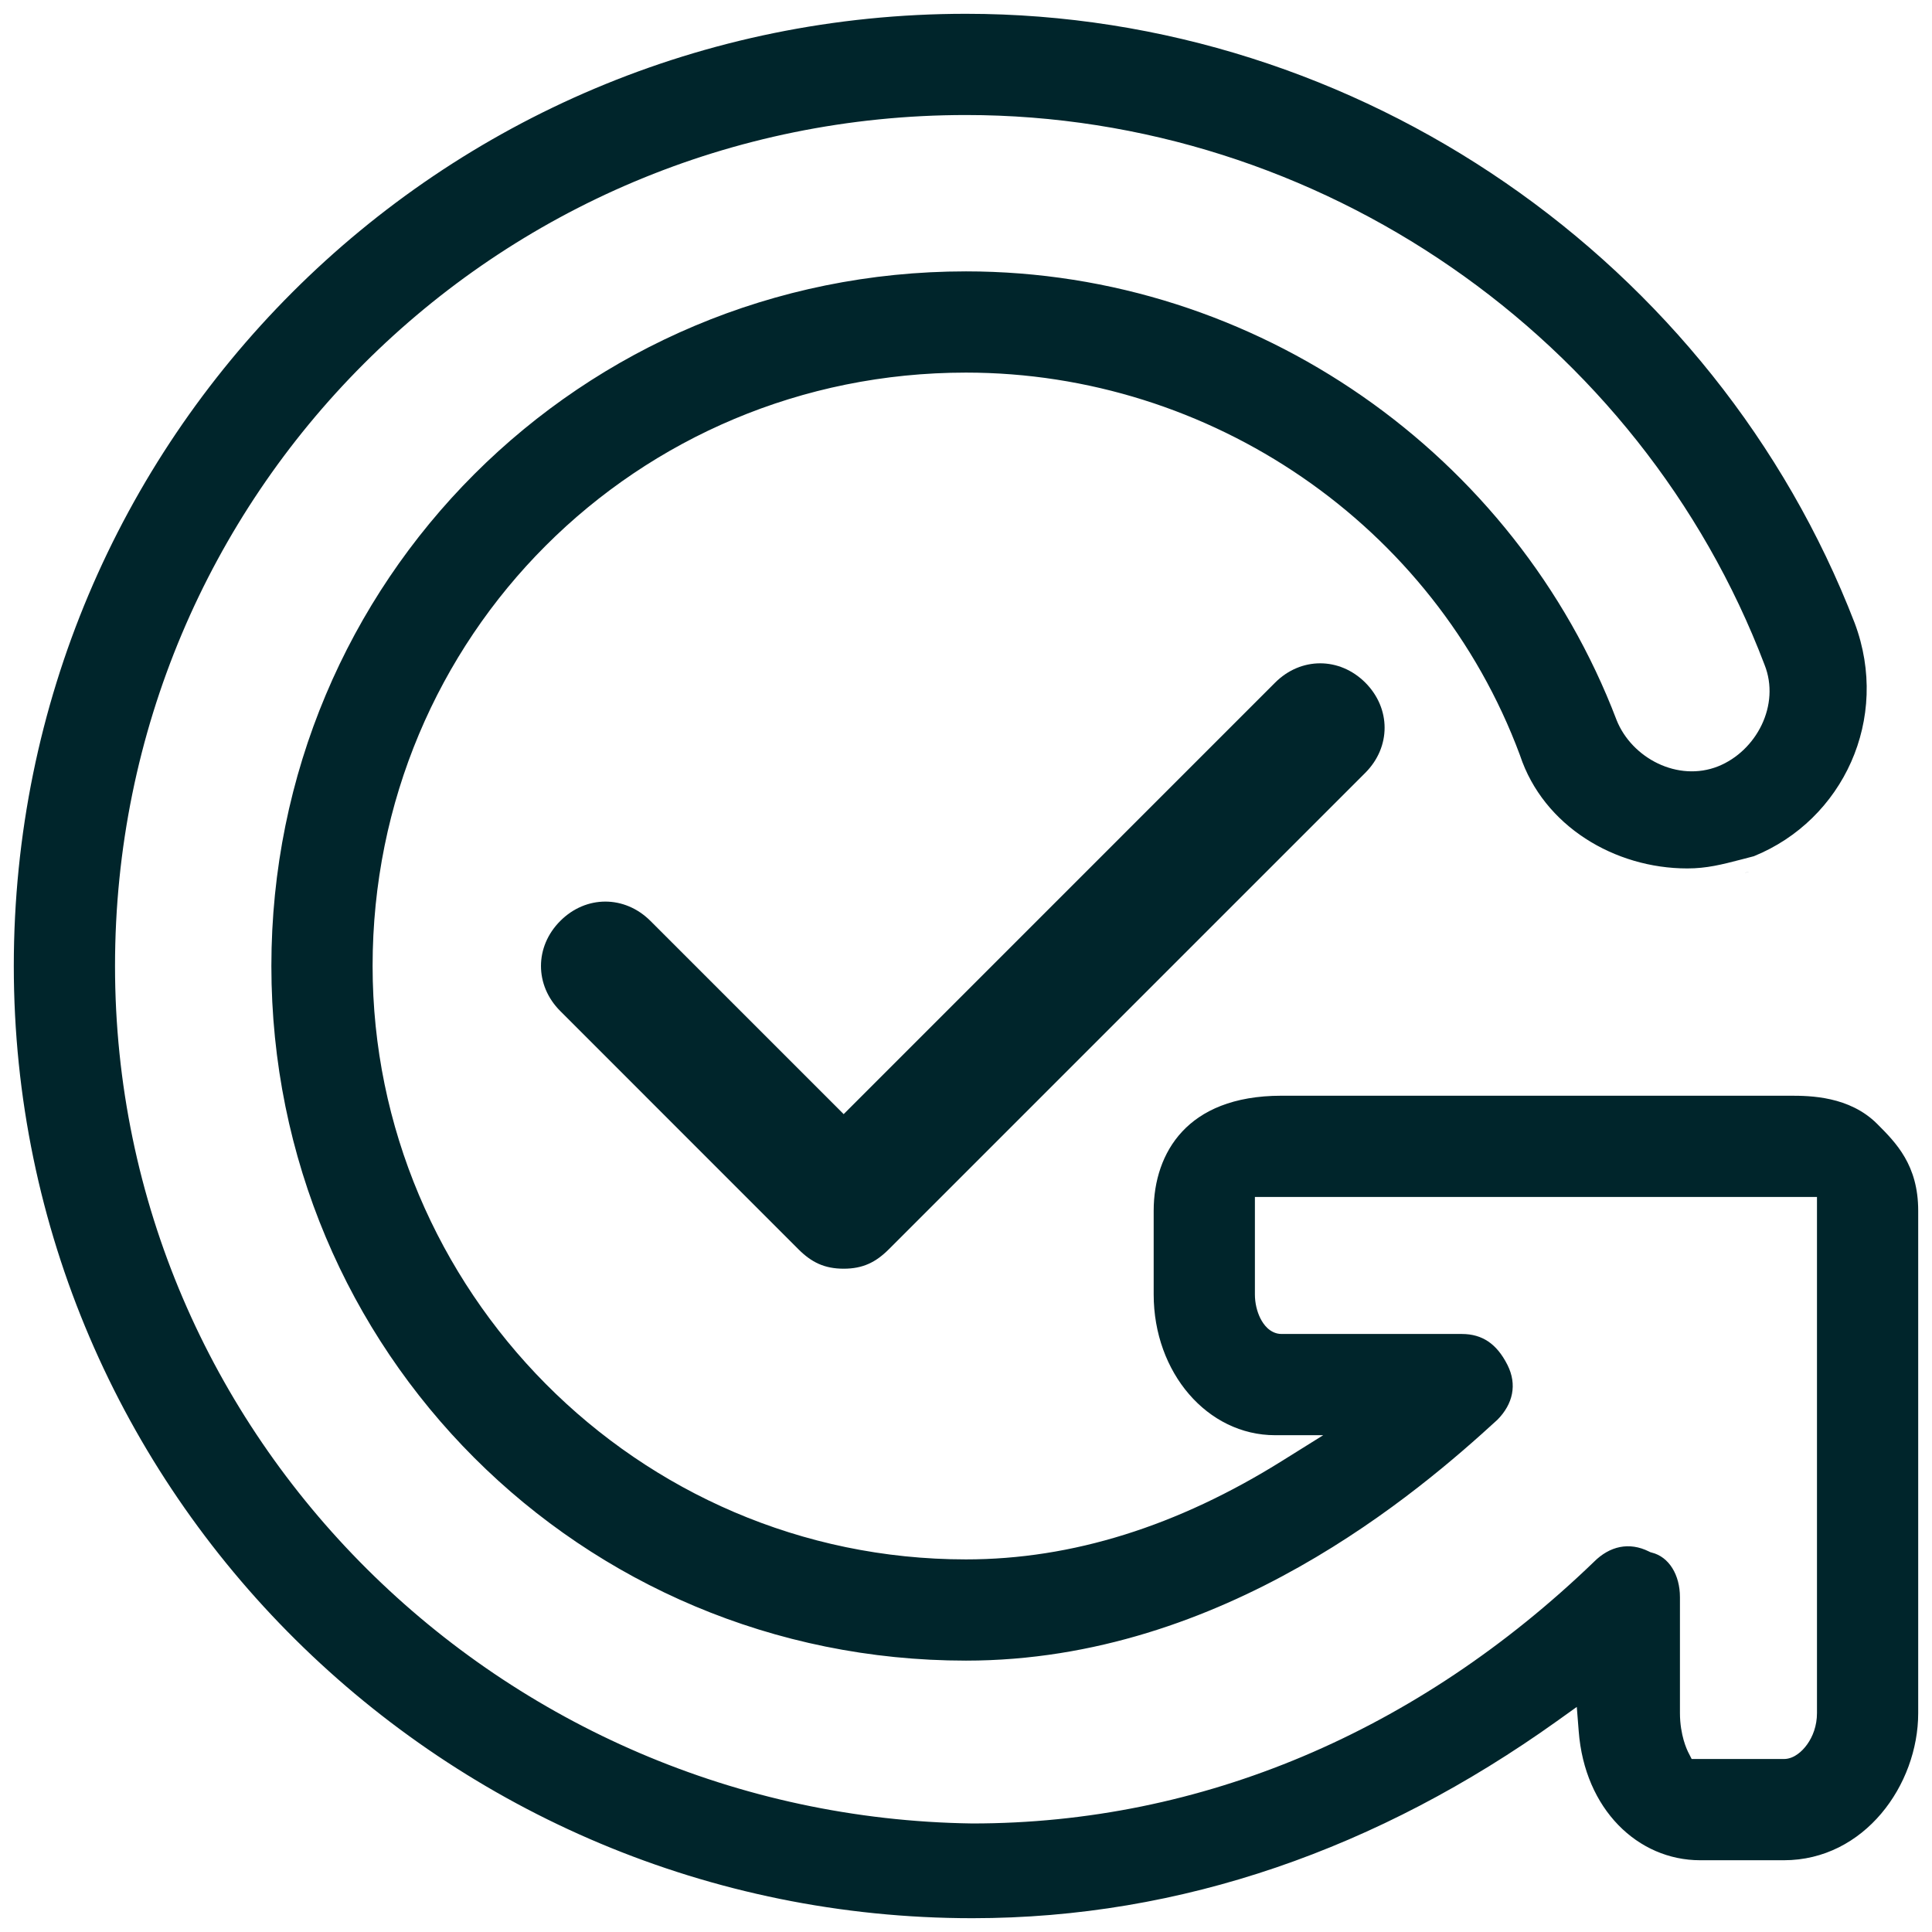
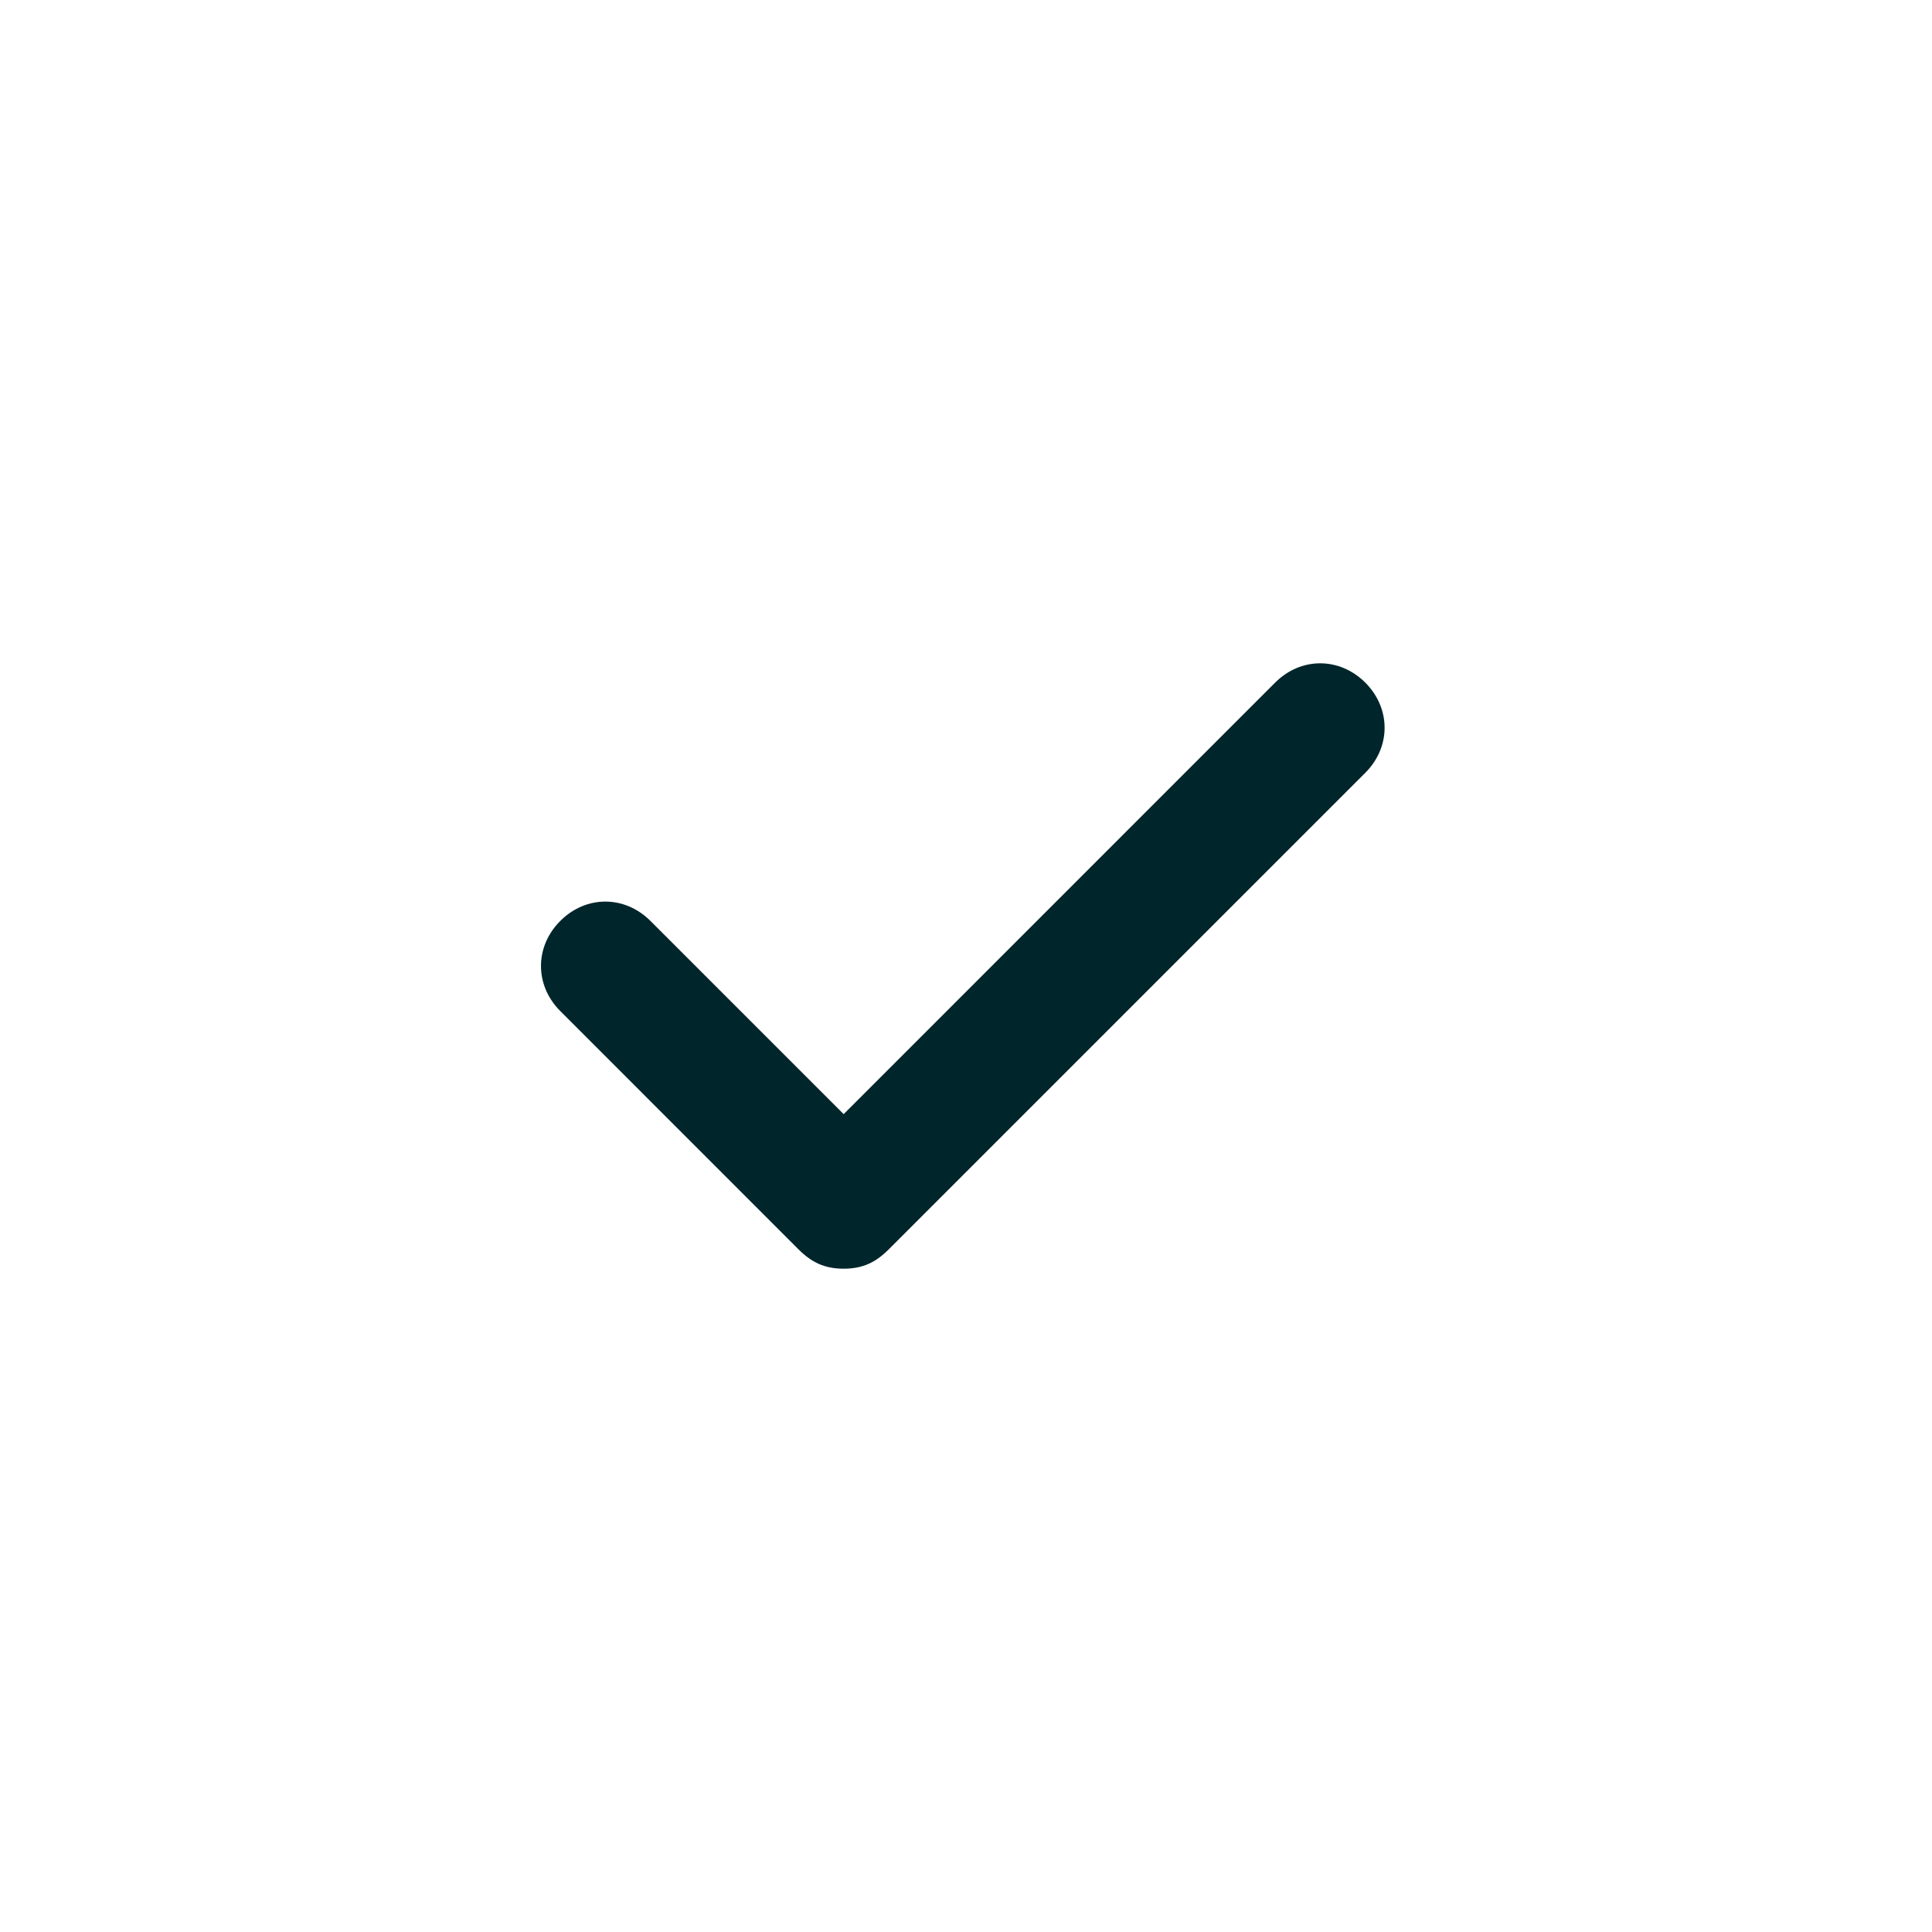
<svg xmlns="http://www.w3.org/2000/svg" width="28" height="28" viewBox="0 0 28 28" fill="none">
  <g clip-path="url(#clip0_1885_5954)">
-     <path fill-rule="evenodd" clip-rule="evenodd" d="M22.707 25.333C22.707 25.333 22.707 25.333 22.707 25.333C22.707 25.332 22.706 25.331 22.706 25.33C22.706 25.331 22.707 25.332 22.707 25.333ZM25.352 12.633C25.332 12.638 25.314 12.643 25.295 12.648L25.295 12.647C25.314 12.643 25.332 12.638 25.352 12.633ZM24.64 25.293L24.461 25.383L24.517 25.493H24.64H25.853C25.936 25.493 26.007 25.456 26.053 25.422C26.104 25.386 26.151 25.337 26.191 25.281C26.272 25.168 26.333 25.012 26.333 24.827L26.333 17.547L26.333 17.347H26.133H26.133H26.132H26.132H26.131H26.131H26.13H26.13H26.129H26.128H26.128H26.127H26.127H26.126H26.126H26.125H26.125H26.124H26.123H26.123H26.122H26.122H26.121H26.121H26.12H26.12H26.119H26.119H26.118H26.117H26.117H26.116H26.116H26.115H26.115H26.114H26.114H26.113H26.113H26.112H26.111H26.111H26.11H26.11H26.109H26.109H26.108H26.108H26.107H26.107H26.106H26.105H26.105H26.105H26.104H26.103H26.103H26.102H26.102H26.101H26.101H26.1H26.1H26.099H26.099H26.098H26.097H26.097H26.096H26.096H26.095H26.095H26.094H26.094H26.093H26.093H26.092H26.091H26.091H26.09H26.09H26.089H26.089H26.088H26.088H26.087H26.087H26.086H26.086H26.085H26.085H26.084H26.084H26.083H26.082H26.082H26.081H26.081H26.08H26.08H26.079H26.079H26.078H26.078H26.077H26.077H26.076H26.076H26.075H26.075H26.074H26.074H26.073H26.073H26.072H26.072H26.071H26.07H26.07H26.069H26.069H26.068H26.068H26.067H26.067H26.066H26.066H26.065H26.065H26.064H26.064H26.063H26.063H26.062H26.062H26.061H26.061H26.06H26.06H26.059H26.059H26.058H26.058H26.057H26.057H26.056H26.056H26.055H26.055H26.054H26.054H26.053H26.053H26.052H26.052H26.051H26.051H26.05H26.05H26.049H26.049H26.048H26.048H26.047H26.047H26.046H26.046H26.045H26.045H26.044H26.044H26.043H26.043H26.042H26.042H26.041H26.041H26.04H26.04H26.039H26.039H26.038H26.038H26.038H26.037H26.037H26.036H26.036H26.035H26.035H26.034H26.034H26.033H26.033H26.032H26.032H26.031H26.031H26.03H26.03H26.029H26.029H26.029H26.028H26.028H26.027H26.027H26.026H26.026H26.025H26.025H26.024H26.024H26.024H26.023H26.023H26.022H26.022H26.021H26.021H26.02H26.02H26.02H26.019H26.019H26.018H26.018H26.017H26.017H26.017H26.016H26.016H26.015H26.015H26.014H26.014H26.013H26.013H26.013H26.012H26.012H26.011H26.011H26.01H26.01H26.01H26.009H26.009H26.008H26.008H26.008H26.007H26.007H26.006H26.006H26.005H26.005H26.005H26.004H26.004H26.003H26.003H26.003H26.002H26.002H26.001H26.001H26.001H26H26H25.999H25.999H25.999H25.998H25.998H25.997H25.997H25.997H25.996H25.996H25.995H25.995H25.995H25.994H25.994H25.994H25.993H25.993H25.992H25.992H25.992H25.991H25.991H25.991H25.99H25.99H25.989H25.989H25.989H25.988H25.988H25.988H25.987H25.987H25.987H25.986H25.986H25.986H25.985H25.985H25.985H25.984H25.984H25.983H25.983H25.983H25.983H25.982H25.982H25.982H25.981H25.981H25.98H25.98H25.98H25.98H25.979H25.979H25.979H25.978H25.978H25.978H25.977H25.977H25.977H25.976H25.976H25.976H25.975H25.975H25.975H25.974H25.974H25.974H25.974H25.973H25.973H25.973H25.972H25.972H25.972H25.971H25.971H25.971H25.971H25.97H25.97H25.97H25.97H25.969H25.969H25.969H25.968H25.968H25.968H25.968H25.967H25.967H25.967H25.966H25.966H25.966H25.966H25.965H25.965H25.965H25.965H25.964H25.964H25.964H25.964H25.963H25.963H25.963H25.963H25.962H25.962H25.962H25.962H25.962H25.961H25.961H25.961H25.961H25.96H25.96H25.96H25.96H25.959H25.959H25.959H25.959H25.959H25.959H25.958H25.958H25.958H25.958H25.957H25.957H25.957H25.957H25.957H25.956H25.956H25.956H25.956H25.956H25.956H25.955H25.955H25.955H25.955H25.955H25.954H25.954H25.954H25.954H25.954H25.954H25.953H25.953H25.953H25.953H25.953H25.953H25.953H25.952H25.952H25.952H25.952H25.952H25.952H25.951H25.951H25.951H25.951H25.951H25.951H25.951H25.951H25.951H25.95H25.95H25.95H25.95H25.95H25.95H25.95H25.95H25.95H25.949H25.949H25.949H25.949H25.949H25.949H25.949H25.949H25.949H25.948H25.948H25.948H25.948H25.948H25.948H25.948H25.948H25.948H25.948H25.948H25.948H25.948H25.948H25.948H25.948H25.947H25.947H25.947H25.947H25.947H25.947H25.947H25.947H25.947H25.947H25.947H25.947H25.947H25.947H25.947H25.947H25.947H25.947H25.947H25.947H25.947H25.947H18.573H18.573H18.572H18.572H18.571H18.571H18.57H18.57H18.569H18.569H18.568H18.567H18.567H18.566H18.566H18.565H18.565H18.564H18.564H18.563H18.562H18.562H18.561H18.561H18.56H18.56H18.559H18.559H18.558H18.558H18.557H18.556H18.556H18.555H18.555H18.554H18.554H18.553H18.553H18.552H18.552H18.551H18.55H18.55H18.549H18.549H18.548H18.548H18.547H18.547H18.546H18.546H18.545H18.544H18.544H18.543H18.543H18.542H18.542H18.541H18.541H18.54H18.54H18.539H18.539H18.538H18.538H18.537H18.536H18.536H18.535H18.535H18.534H18.534H18.533H18.533H18.532H18.532H18.531H18.53H18.53H18.529H18.529H18.528H18.528H18.527H18.527H18.526H18.526H18.525H18.525H18.524H18.524H18.523H18.523H18.522H18.521H18.521H18.52H18.52H18.519H18.519H18.518H18.518H18.517H18.517H18.516H18.516H18.515H18.515H18.514H18.514H18.513H18.513H18.512H18.512H18.511H18.511H18.51H18.509H18.509H18.509H18.508H18.507H18.507H18.506H18.506H18.505H18.505H18.504H18.504H18.503H18.503H18.502H18.502H18.501H18.501H18.5H18.5H18.499H18.499H18.498H18.498H18.497H18.497H18.496H18.496H18.495H18.495H18.494H18.494H18.493H18.493H18.492H18.492H18.491H18.491H18.49H18.49H18.489H18.489H18.488H18.488H18.487H18.487H18.486H18.486H18.485H18.485H18.484H18.484H18.483H18.483H18.482H18.482H18.481H18.481H18.48H18.48H18.48H18.479H18.479H18.478H18.478H18.477H18.477H18.476H18.476H18.475H18.475H18.474H18.474H18.473H18.473H18.472H18.472H18.471H18.471H18.471H18.47H18.47H18.469H18.469H18.468H18.468H18.467H18.467H18.466H18.466H18.465H18.465H18.465H18.464H18.464H18.463H18.463H18.462H18.462H18.461H18.461H18.46H18.46H18.46H18.459H18.459H18.458H18.458H18.457H18.457H18.456H18.456H18.456H18.455H18.455H18.454H18.454H18.453H18.453H18.453H18.452H18.452H18.451H18.451H18.451H18.45H18.45H18.449H18.449H18.448H18.448H18.448H18.447H18.447H18.446H18.446H18.445H18.445H18.445H18.444H18.444H18.444H18.443H18.443H18.442H18.442H18.441H18.441H18.441H18.44H18.44H18.439H18.439H18.439H18.438H18.438H18.438H18.437H18.437H18.436H18.436H18.436H18.435H18.435H18.434H18.434H18.434H18.433H18.433H18.433H18.432H18.432H18.431H18.431H18.431H18.43H18.43H18.43H18.429H18.429H18.428H18.428H18.428H18.427H18.427H18.427H18.426H18.426H18.426H18.425H18.425H18.425H18.424H18.424H18.424H18.423H18.423H18.422H18.422H18.422H18.422H18.421H18.421H18.421H18.42H18.42H18.42H18.419H18.419H18.419H18.418H18.418H18.418H18.417H18.417H18.417H18.416H18.416H18.416H18.415H18.415H18.415H18.415H18.414H18.414H18.414H18.413H18.413H18.413H18.412H18.412H18.412H18.412H18.411H18.411H18.411H18.41H18.41H18.41H18.41H18.409H18.409H18.409H18.408H18.408H18.408H18.408H18.407H18.407H18.407H18.407H18.406H18.406H18.406H18.405H18.405H18.405H18.405H18.404H18.404H18.404H18.404H18.404H18.403H18.403H18.403H18.403H18.402H18.402H18.402H18.402H18.401H18.401H18.401H18.401H18.401H18.4H18.4H18.4H18.4H18.399H18.399H18.399H18.399H18.398H18.398H18.398H18.398H18.398H18.398H18.397H18.397H18.397H18.397H18.396H18.396H18.396H18.396H18.396H18.396H18.395H18.395H18.395H18.395H18.395H18.395H18.394H18.394H18.394H18.394H18.394H18.393H18.393H18.393H18.393H18.393H18.393H18.393H18.392H18.392H18.392H18.392H18.392H18.392H18.392H18.392H18.391H18.391H18.391H18.391H18.391H18.391H18.391H18.39H18.39H18.39H18.39H18.39H18.39H18.39H18.39H18.39H18.389H18.389H18.389H18.389H18.389H18.389H18.389H18.389H18.389H18.389H18.389H18.388H18.388H18.388H18.388H18.388H18.388H18.388H18.388H18.388H18.388H18.388H18.388H18.388H18.387H18.387H18.387H18.387H18.387H18.387H18.387H18.387H18.387H18.387H18.387H18.387H18.387H18.387H18.387H18.387H18.387H18.387H18.387H18.387H18.387H18.387H18.387H18.187V17.547V18.76C18.187 18.884 18.217 19.008 18.266 19.106C18.291 19.155 18.324 19.206 18.368 19.247C18.412 19.288 18.481 19.333 18.573 19.333H21.187C21.338 19.333 21.462 19.371 21.566 19.44C21.671 19.51 21.766 19.62 21.848 19.783L21.848 19.783C21.99 20.067 21.927 20.348 21.702 20.576C20.581 21.603 17.74 24.067 14 24.067C8.417 24.067 3.933 19.583 3.933 14C3.933 8.417 8.417 3.933 14 3.933C18.209 3.933 21.962 6.588 23.427 10.431L23.427 10.431L23.428 10.434C23.65 10.99 24.319 11.338 24.901 11.106C25.456 10.883 25.805 10.216 25.573 9.634C23.77 4.891 19.123 1.667 14 1.667C7.17 1.667 1.667 7.17 1.667 14C1.667 20.833 7.265 26.332 14.091 26.427V26.427H14.093C17.416 26.427 20.545 25.097 23.099 22.637L23.099 22.637L23.101 22.635C23.329 22.407 23.611 22.343 23.897 22.485L23.917 22.495L23.938 22.501C24.189 22.563 24.347 22.825 24.347 23.147V24.827C24.347 24.989 24.374 25.124 24.401 25.22C24.415 25.268 24.429 25.307 24.44 25.334C24.445 25.348 24.45 25.359 24.454 25.367L24.459 25.377L24.46 25.381L24.461 25.382L24.461 25.382L24.461 25.383L24.461 25.383C24.461 25.383 24.461 25.383 24.64 25.293ZM18.586 21.169L19.177 20.8H18.48C17.498 20.8 16.72 19.893 16.72 18.76V17.547C16.72 17.118 16.849 16.704 17.133 16.4C17.414 16.098 17.87 15.88 18.573 15.88H25.947C26.232 15.88 26.803 15.886 27.205 16.288C27.479 16.562 27.8 16.885 27.8 17.547V24.827C27.8 25.87 27.019 26.96 25.853 26.96H24.64C23.737 26.96 22.966 26.221 22.88 25.091L22.852 24.738L22.564 24.944C19.98 26.79 17.127 27.8 14.093 27.8C6.455 27.8 0.2 21.634 0.2 14C0.2 6.364 6.364 0.2 14 0.2C19.703 0.2 24.856 3.788 26.88 9.031C27.399 10.416 26.71 11.885 25.418 12.409C25.355 12.425 25.295 12.441 25.238 12.456C24.953 12.53 24.735 12.586 24.453 12.586C23.403 12.586 22.371 11.974 22.03 10.95L22.03 10.95L22.028 10.944C20.784 7.597 17.535 5.4 14 5.4C9.223 5.4 5.4 9.223 5.4 14C5.4 18.682 9.222 22.6 14 22.6C15.537 22.6 17.067 22.119 18.586 21.169Z" fill="#00252B" />
    <path d="M19.787 9.893C19.413 9.52 18.853 9.52 18.48 9.893L12.227 16.147L9.427 13.347C9.053 12.973 8.493 12.973 8.12 13.347C7.747 13.72 7.747 14.28 8.12 14.653L11.573 18.107C11.76 18.293 11.947 18.387 12.227 18.387C12.507 18.387 12.693 18.293 12.88 18.107L19.787 11.2C20.16 10.827 20.16 10.267 19.787 9.893Z" fill="#00252B" />
  </g>
  <defs>
    <clipPath id="clip0_1885_5954">
      <rect width="28" height="28" fill="white" />
    </clipPath>
  </defs>
</svg>